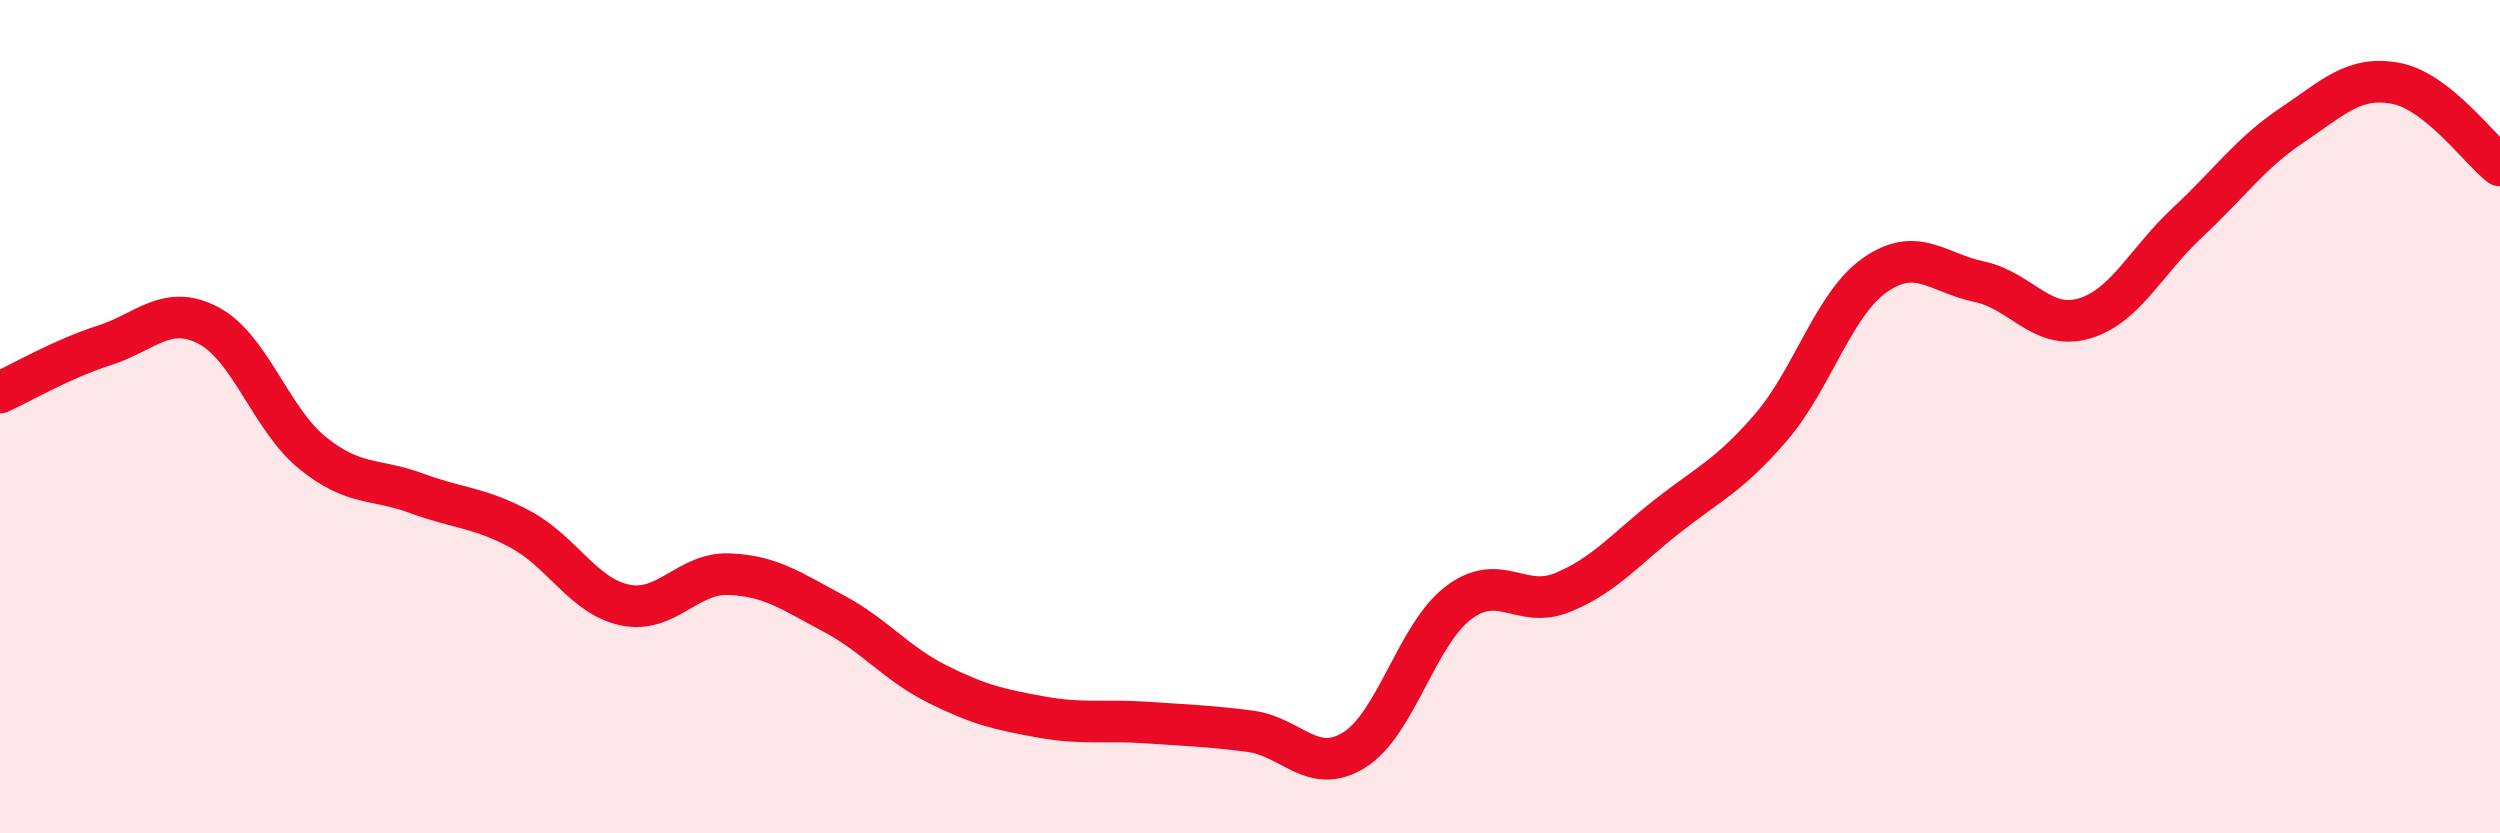
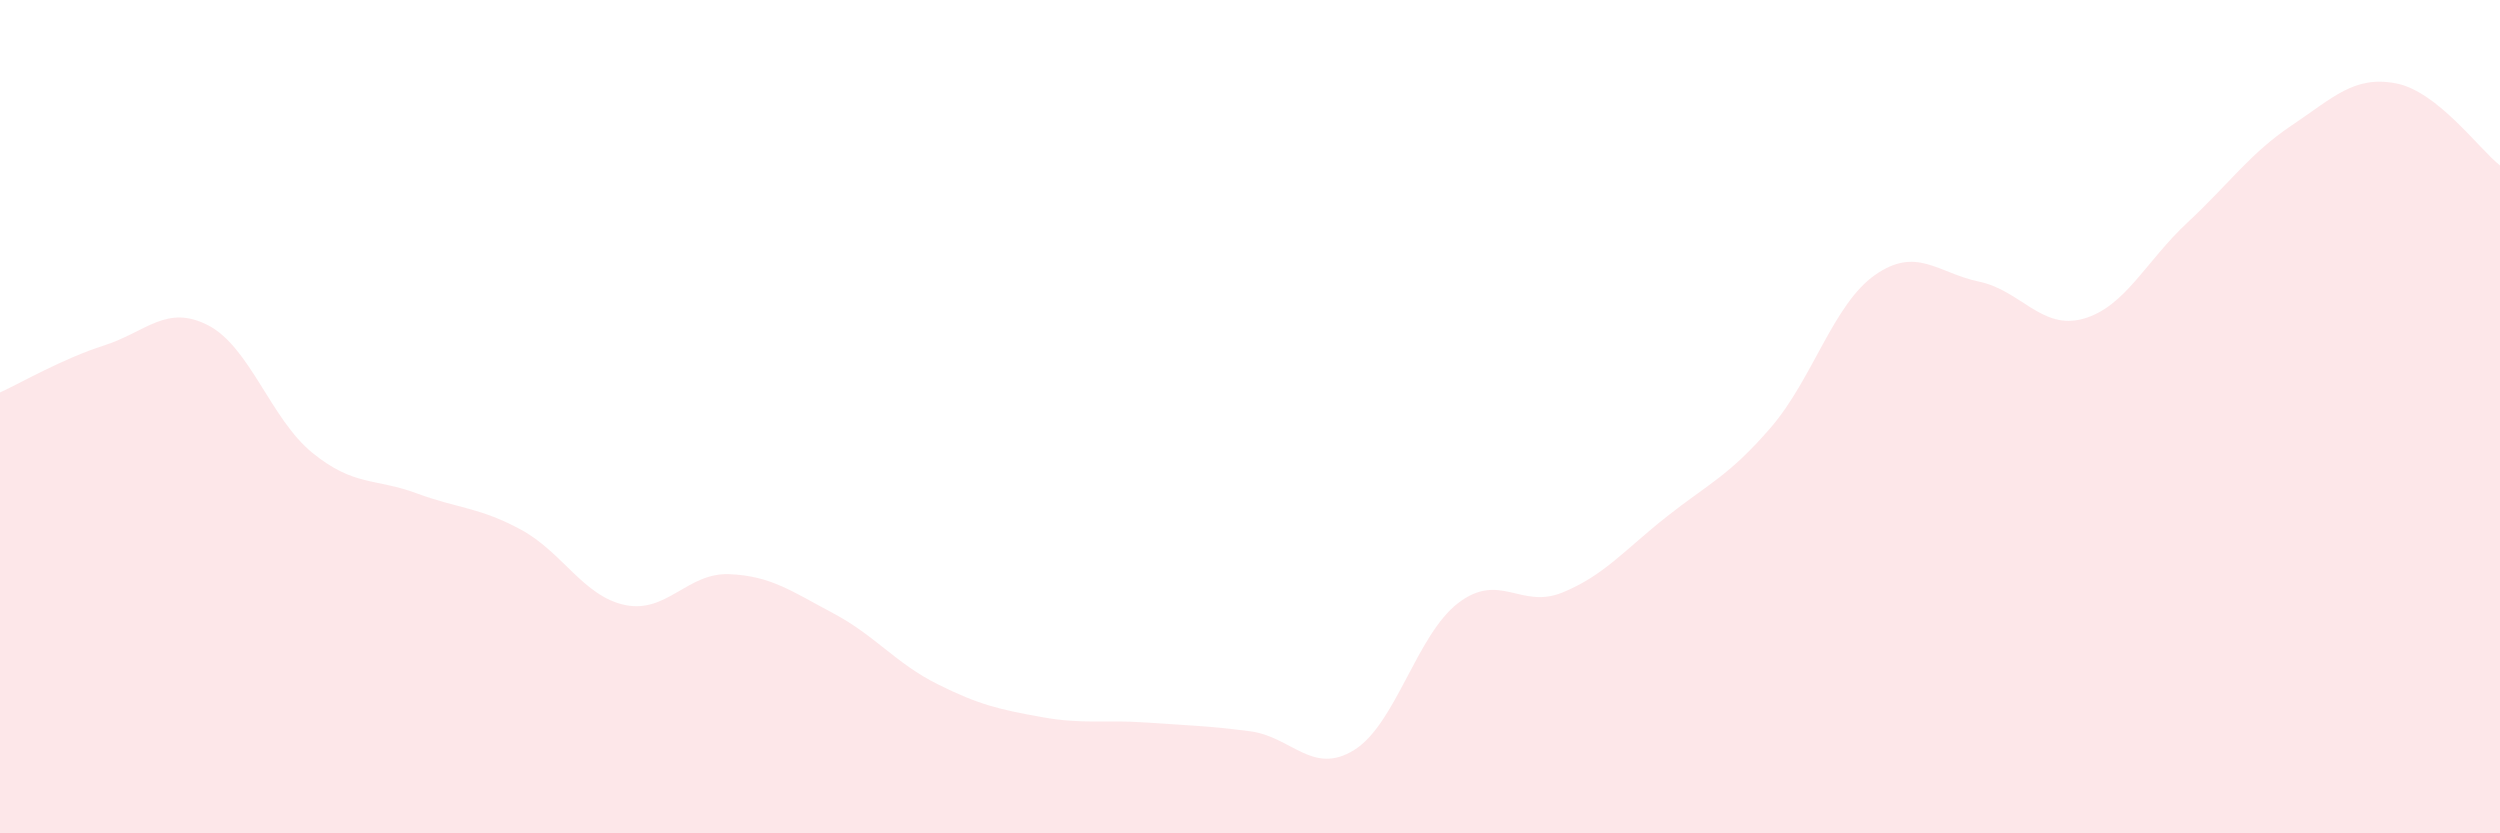
<svg xmlns="http://www.w3.org/2000/svg" width="60" height="20" viewBox="0 0 60 20">
  <path d="M 0,9.42 C 0.5,9.19 1.5,8.61 2.5,8.29 C 3.5,7.97 4,7.29 5,7.81 C 6,8.33 6.5,10.06 7.5,10.87 C 8.5,11.68 9,11.47 10,11.84 C 11,12.21 11.5,12.17 12.5,12.71 C 13.5,13.25 14,14.31 15,14.52 C 16,14.73 16.5,13.74 17.5,13.78 C 18.5,13.82 19,14.19 20,14.72 C 21,15.25 21.5,15.92 22.5,16.42 C 23.5,16.92 24,17.03 25,17.21 C 26,17.39 26.5,17.27 27.5,17.34 C 28.5,17.41 29,17.42 30,17.55 C 31,17.68 31.5,18.62 32.5,18 C 33.5,17.38 34,15.23 35,14.47 C 36,13.71 36.5,14.63 37.5,14.22 C 38.5,13.81 39,13.19 40,12.4 C 41,11.61 41.5,11.42 42.5,10.26 C 43.5,9.1 44,7.3 45,6.6 C 46,5.9 46.5,6.55 47.5,6.76 C 48.5,6.97 49,7.93 50,7.65 C 51,7.37 51.5,6.27 52.5,5.34 C 53.5,4.41 54,3.68 55,3.01 C 56,2.34 56.5,1.81 57.5,2 C 58.5,2.19 59.5,3.58 60,3.97L60 20L0 20Z" fill="#EB0A25" opacity="0.1" stroke-linecap="round" stroke-linejoin="round" />
-   <path d="M 0,9.42 C 0.5,9.19 1.5,8.61 2.5,8.29 C 3.5,7.97 4,7.29 5,7.81 C 6,8.33 6.5,10.06 7.5,10.87 C 8.5,11.68 9,11.47 10,11.84 C 11,12.21 11.5,12.17 12.5,12.71 C 13.5,13.25 14,14.31 15,14.52 C 16,14.73 16.5,13.74 17.5,13.78 C 18.5,13.82 19,14.19 20,14.72 C 21,15.25 21.5,15.92 22.5,16.42 C 23.5,16.92 24,17.03 25,17.21 C 26,17.39 26.5,17.27 27.5,17.34 C 28.5,17.41 29,17.42 30,17.55 C 31,17.68 31.5,18.62 32.5,18 C 33.5,17.38 34,15.23 35,14.47 C 36,13.71 36.5,14.63 37.5,14.22 C 38.5,13.81 39,13.19 40,12.4 C 41,11.61 41.5,11.42 42.5,10.26 C 43.5,9.1 44,7.3 45,6.6 C 46,5.9 46.5,6.55 47.5,6.76 C 48.5,6.97 49,7.93 50,7.65 C 51,7.37 51.5,6.27 52.5,5.34 C 53.5,4.41 54,3.68 55,3.01 C 56,2.34 56.5,1.81 57.5,2 C 58.5,2.19 59.5,3.58 60,3.97" stroke="#EB0A25" stroke-width="1" fill="none" stroke-linecap="round" stroke-linejoin="round" />
</svg>